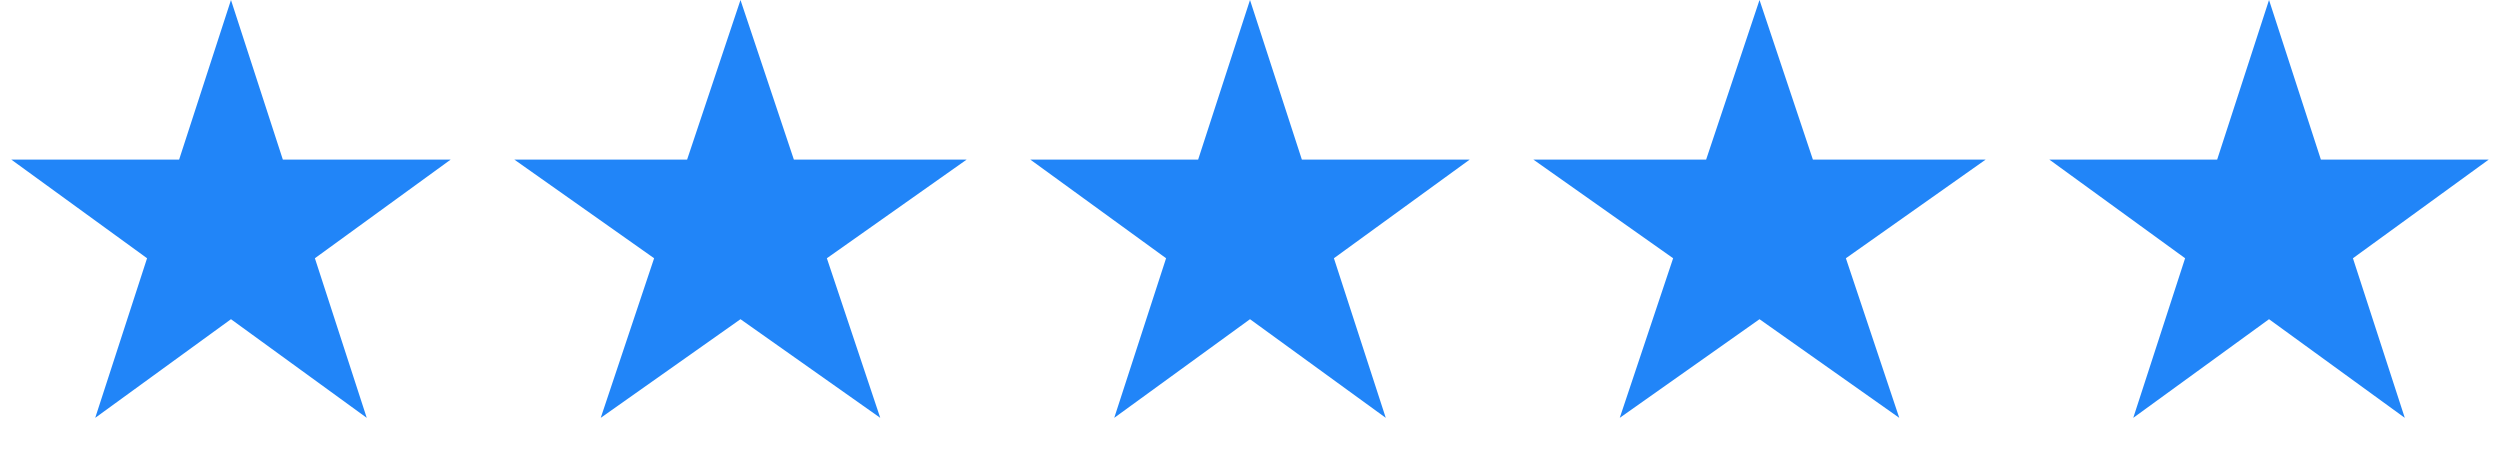
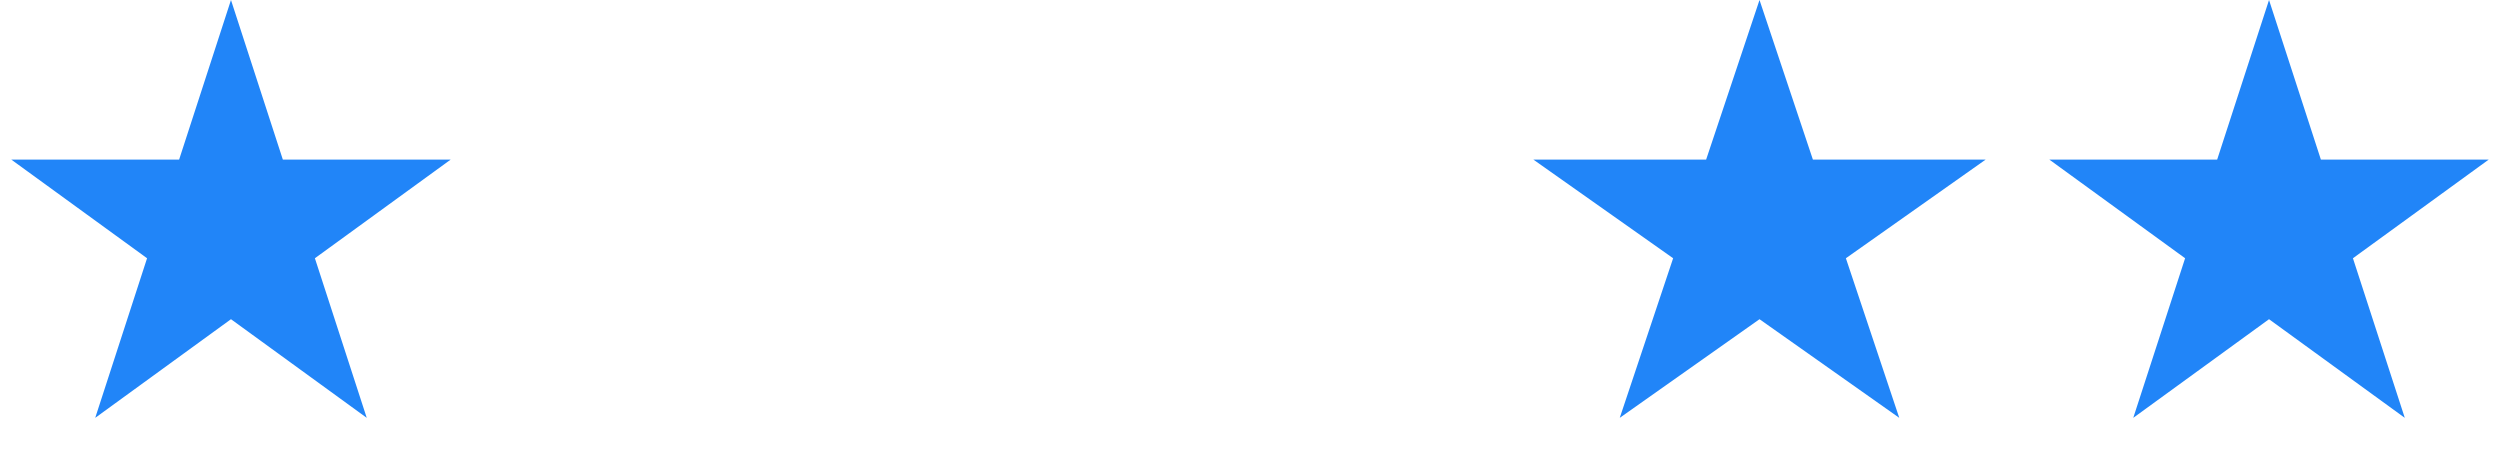
<svg xmlns="http://www.w3.org/2000/svg" width="184" height="34" viewBox="0 0 184 34" fill="none">
  <path d="M17 0L20.817 11.747L33.168 11.747L23.176 19.007L26.992 30.753L17 23.493L7.008 30.753L10.824 19.007L0.832 11.747L13.183 11.747L17 0Z" fill="#2185F8" />
-   <path d="M54.5 0L58.429 11.747L71.144 11.747L60.857 19.007L64.786 30.753L54.5 23.493L44.214 30.753L48.143 19.007L37.856 11.747L50.571 11.747L54.5 0Z" fill="#2185F8" />
-   <path d="M92 0L95.817 11.747L108.168 11.747L98.176 19.007L101.992 30.753L92 23.493L82.008 30.753L85.824 19.007L75.832 11.747L88.183 11.747L92 0Z" fill="#2185F8" />
  <path d="M129.5 0L133.429 11.747L146.143 11.747L135.857 19.007L139.786 30.753L129.5 23.493L119.214 30.753L123.143 19.007L112.857 11.747L125.571 11.747L129.5 0Z" fill="#2185F8" />
  <path d="M167 0L170.817 11.747L183.168 11.747L173.176 19.007L176.992 30.753L167 23.493L157.008 30.753L160.824 19.007L150.832 11.747L163.183 11.747L167 0Z" fill="#2185F8" />
</svg>